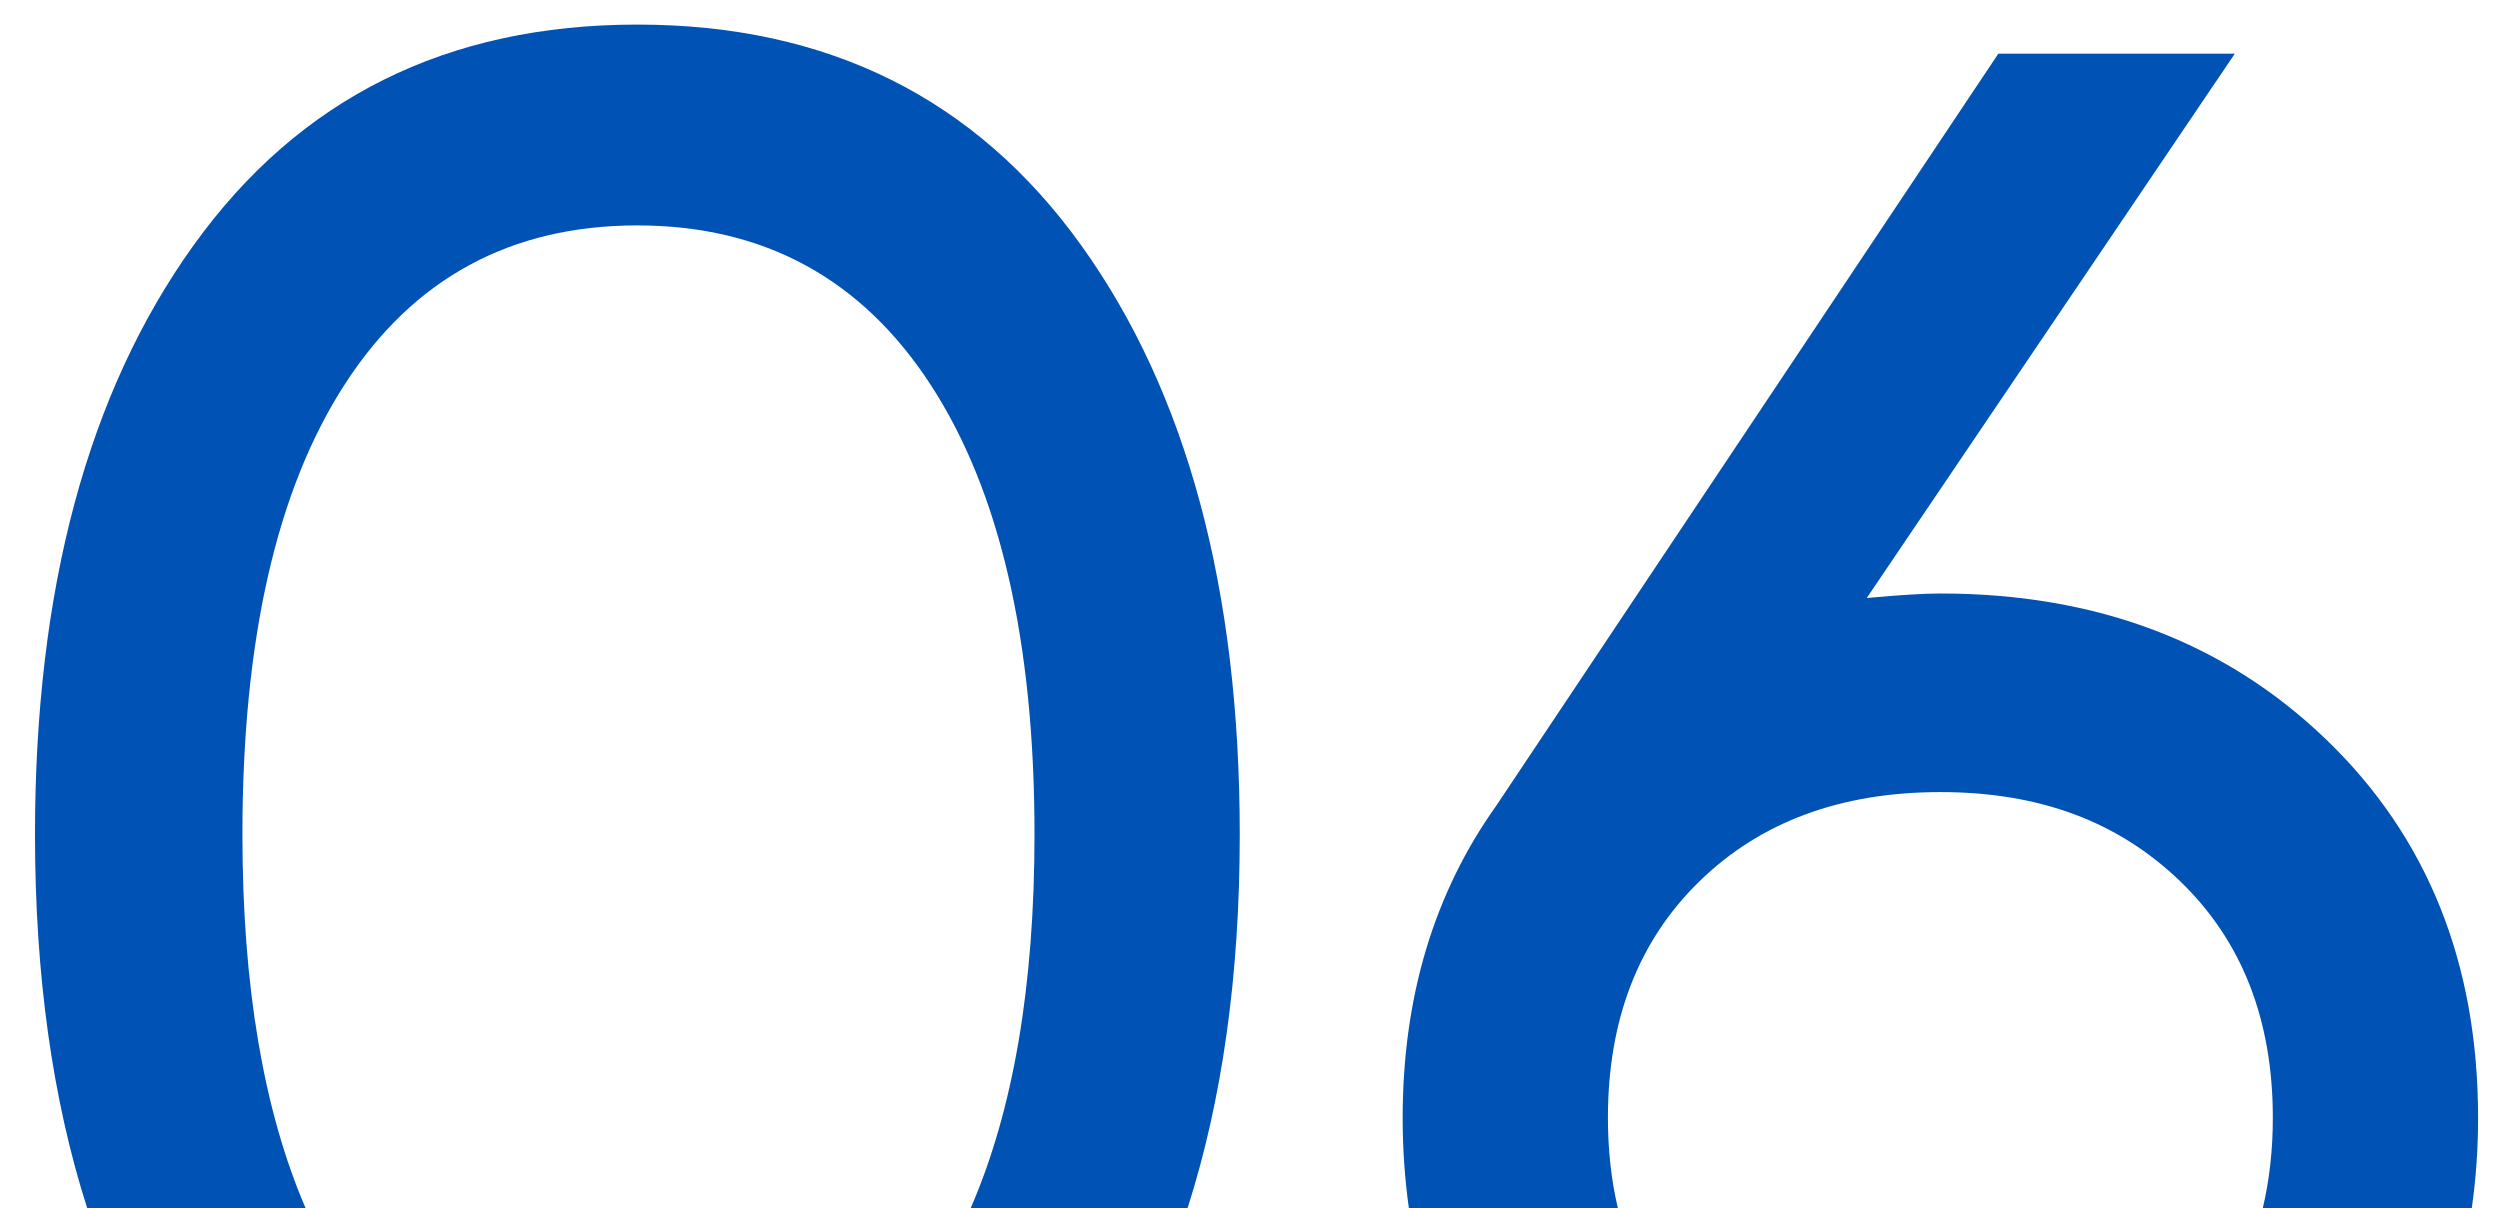
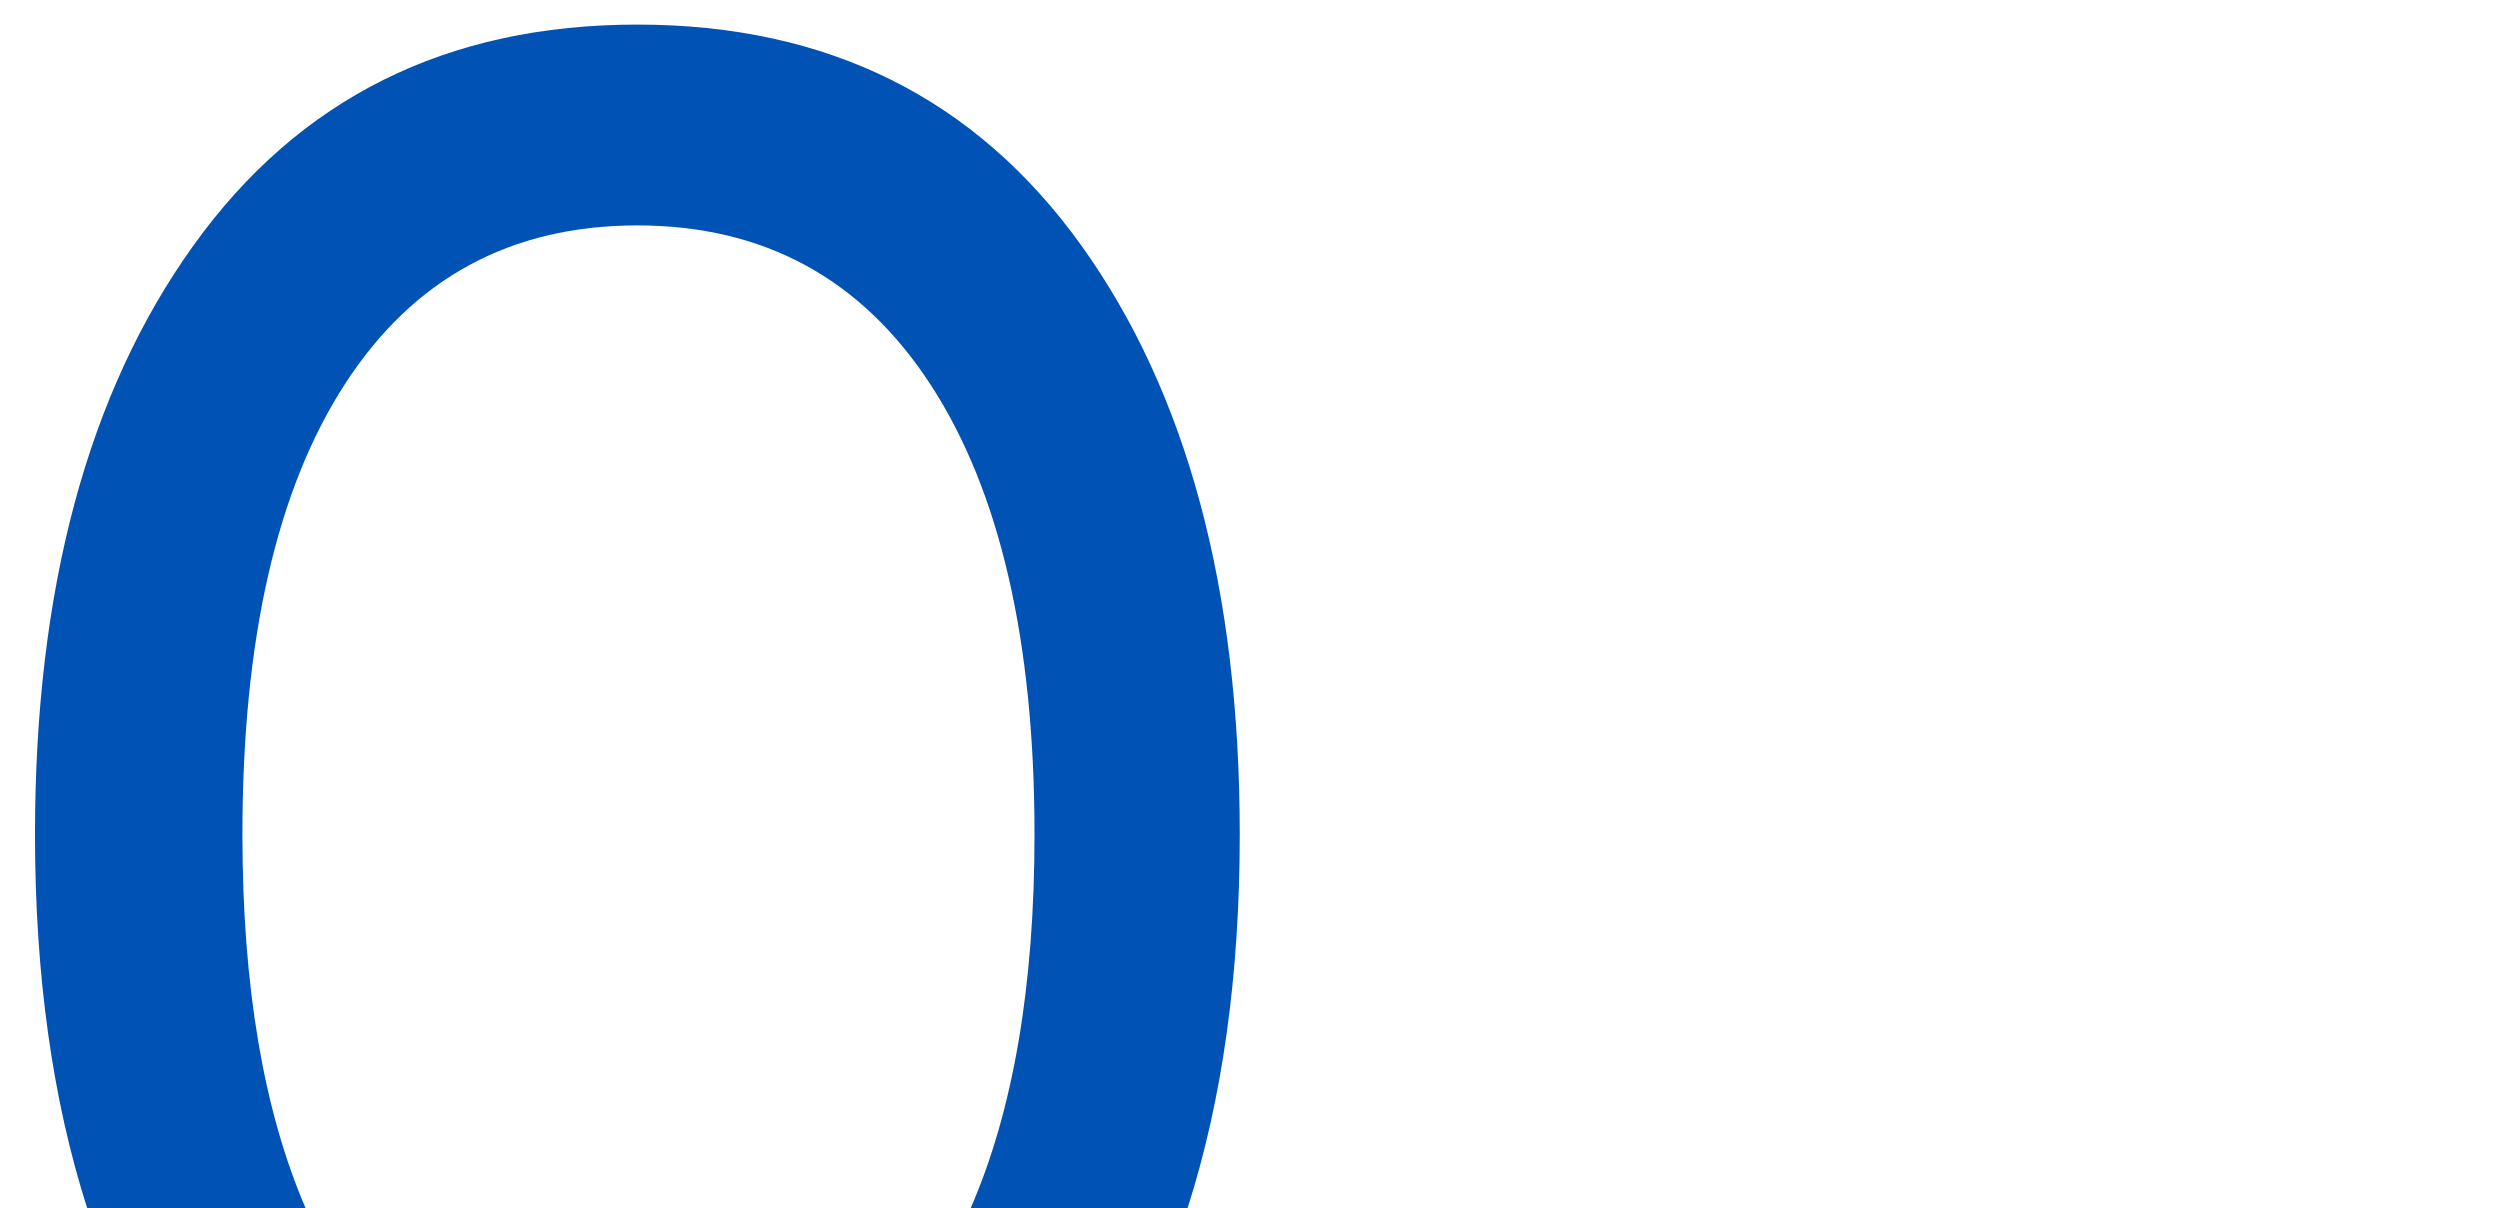
<svg xmlns="http://www.w3.org/2000/svg" id="_Слой_1" data-name="Слой 1" viewBox="0 0 300 145">
  <defs>
    <style> .cls-1 { fill: #0052b4; stroke-width: 0px; } </style>
  </defs>
-   <path class="cls-1" d="m194.15,145c-.8-3.38-1.2-6.99-1.2-10.86,0-11.78,3.66-21.24,10.98-28.38,7.32-7.14,16.96-10.71,28.92-10.71s21.37,3.57,28.78,10.71c7.4,7.14,11.11,16.6,11.11,28.38,0,3.87-.41,7.48-1.21,10.86h25.08c.5-3.48.76-7.1.76-10.86,0-18.56-6.07-33.69-18.21-45.38-12.14-11.69-27.58-17.54-46.32-17.54-1.97,0-4.91.18-8.83.54L268.18,6.44h-28.38l-60.24,90.23c-7.5,10.53-11.24,23.03-11.24,37.48,0,3.76.26,7.38.75,10.86h25.08Z" />
  <path class="cls-1" d="m36.68,145c-5.05-11.72-7.59-26.66-7.59-44.86,0-23.38,4.1-41.41,12.32-54.08,8.21-12.67,19.9-19.01,35.07-19.01s26.91,6.38,35.21,19.14c8.3,12.76,12.45,30.75,12.45,53.95,0,18.2-2.56,33.14-7.67,44.86h26.03c4.17-13.02,6.27-27.96,6.27-44.86,0-29.45-6.34-53.01-19.01-70.68C117.09,11.79,99.33,2.95,76.48,2.95S35.88,11.79,23.21,29.46C10.53,47.13,4.2,70.69,4.2,100.14c0,16.89,2.1,31.84,6.27,44.86h26.22Z" />
</svg>